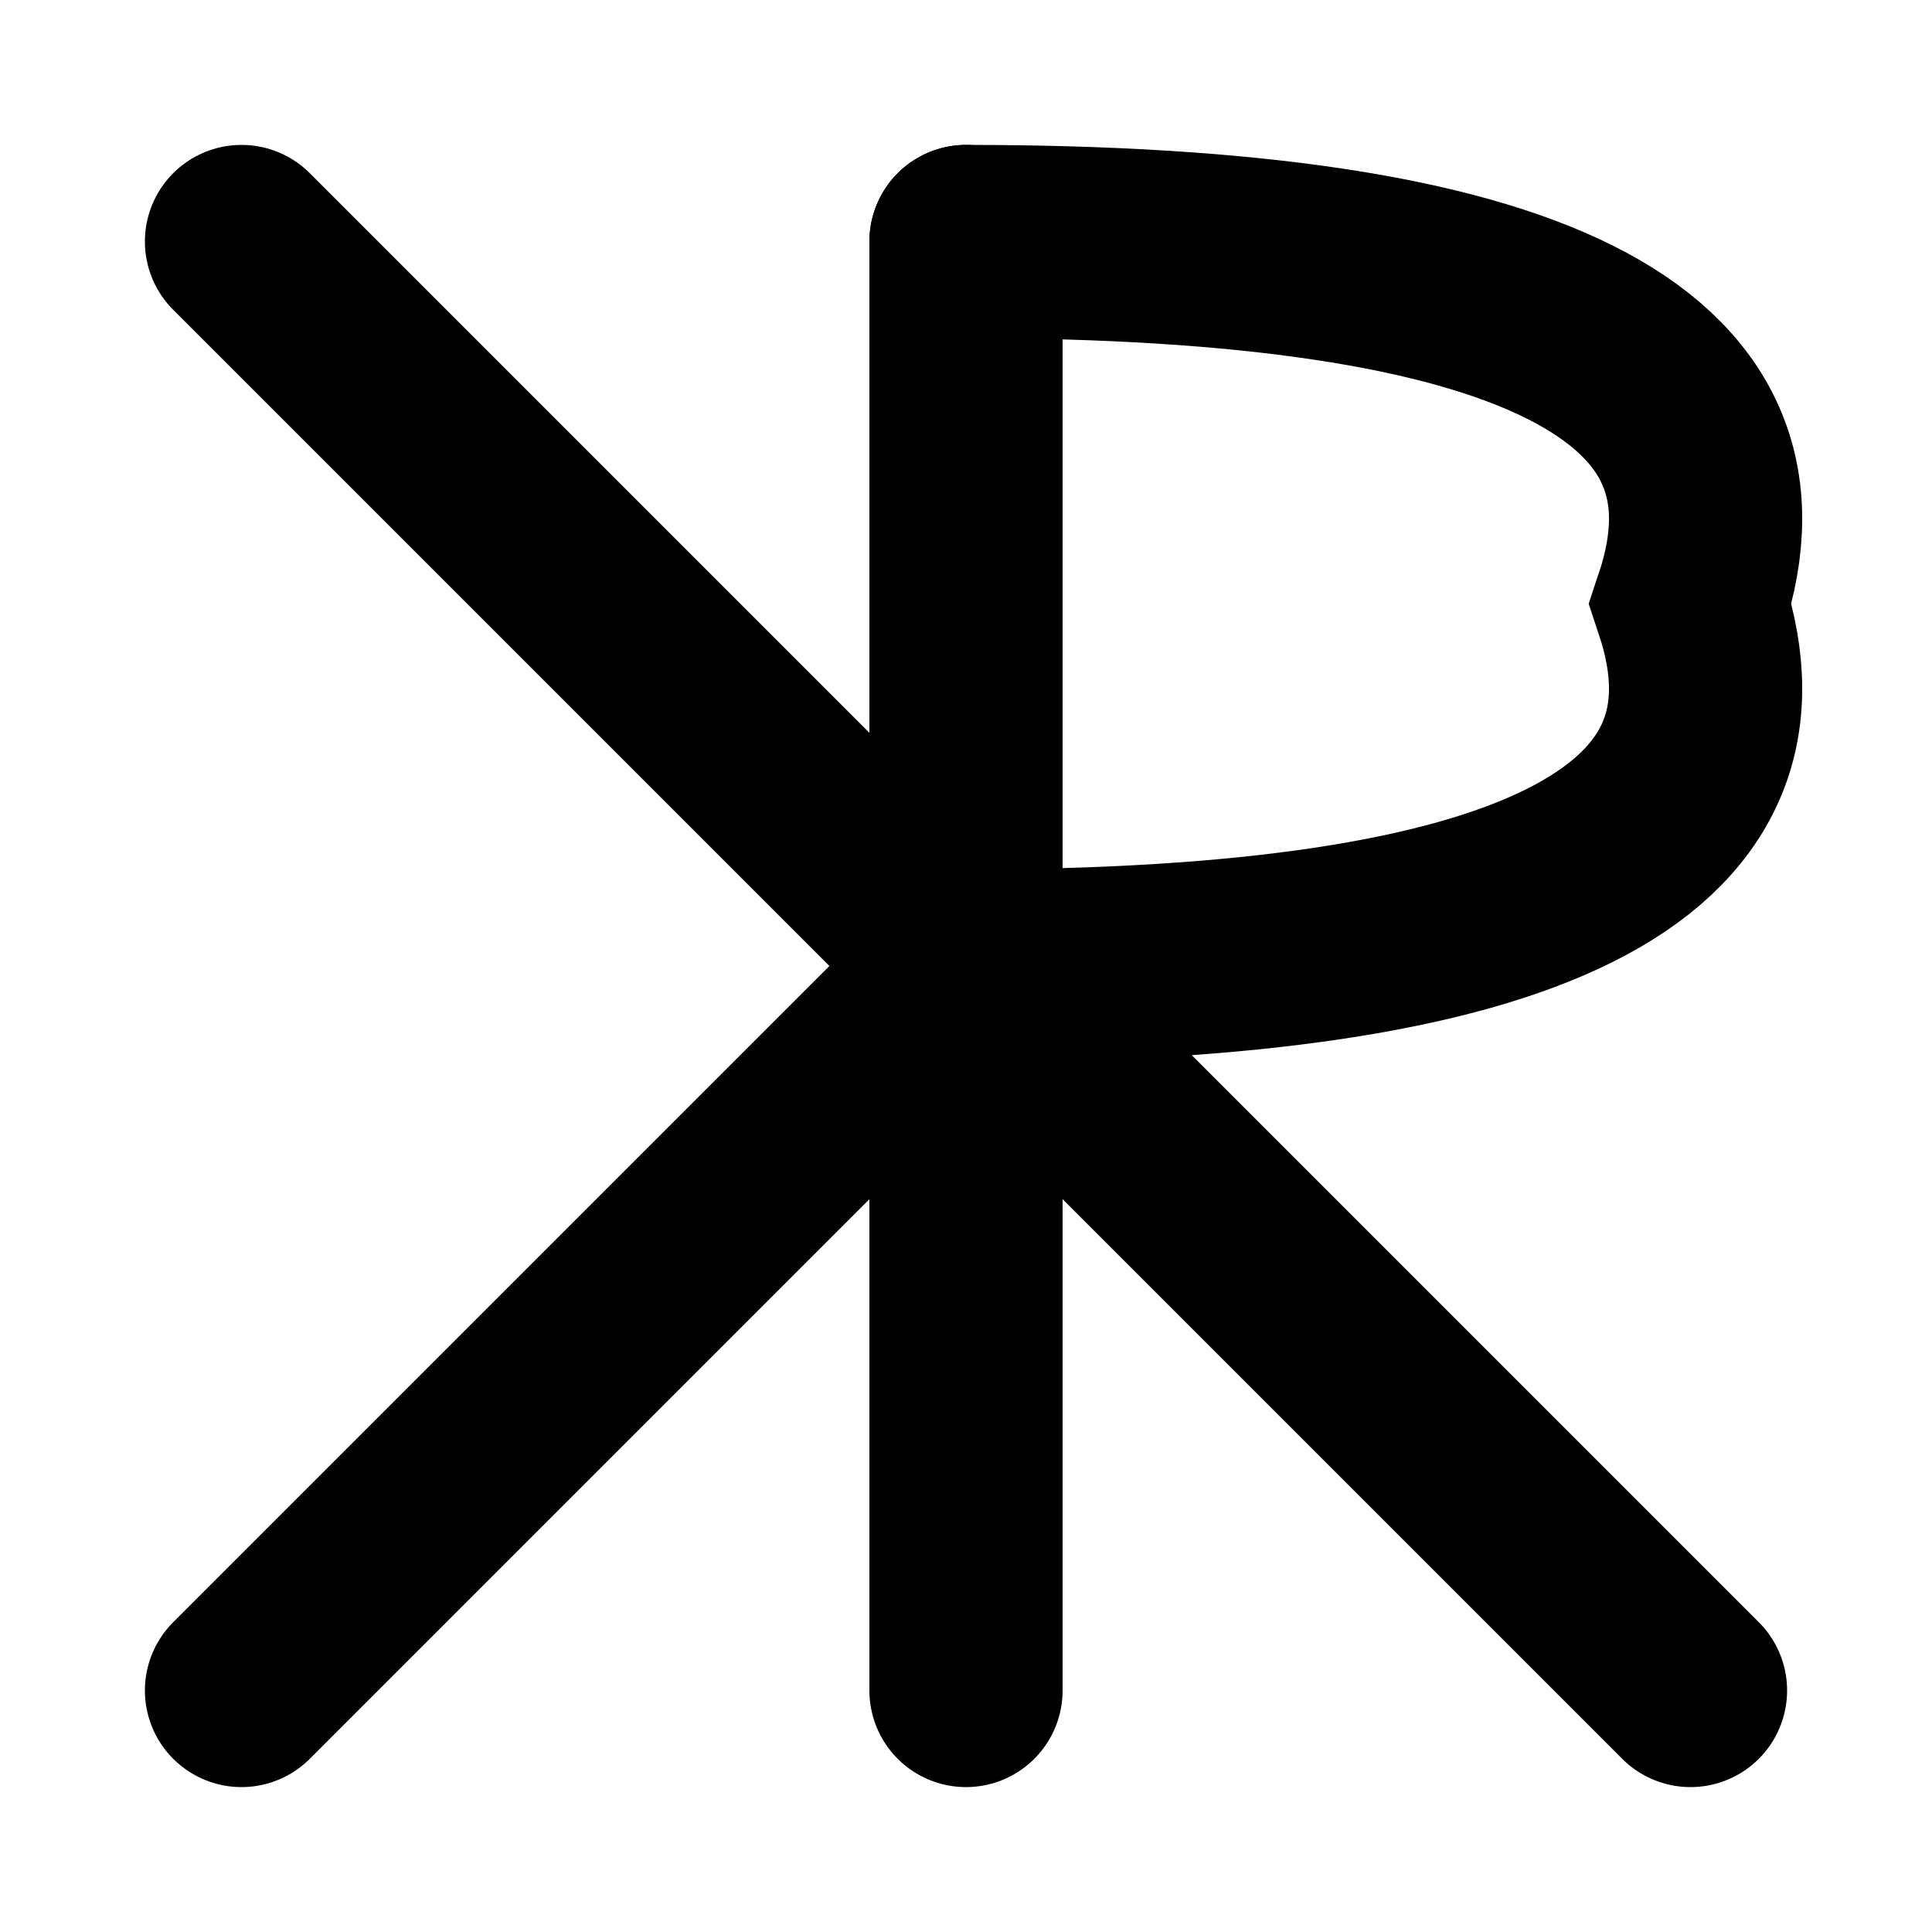
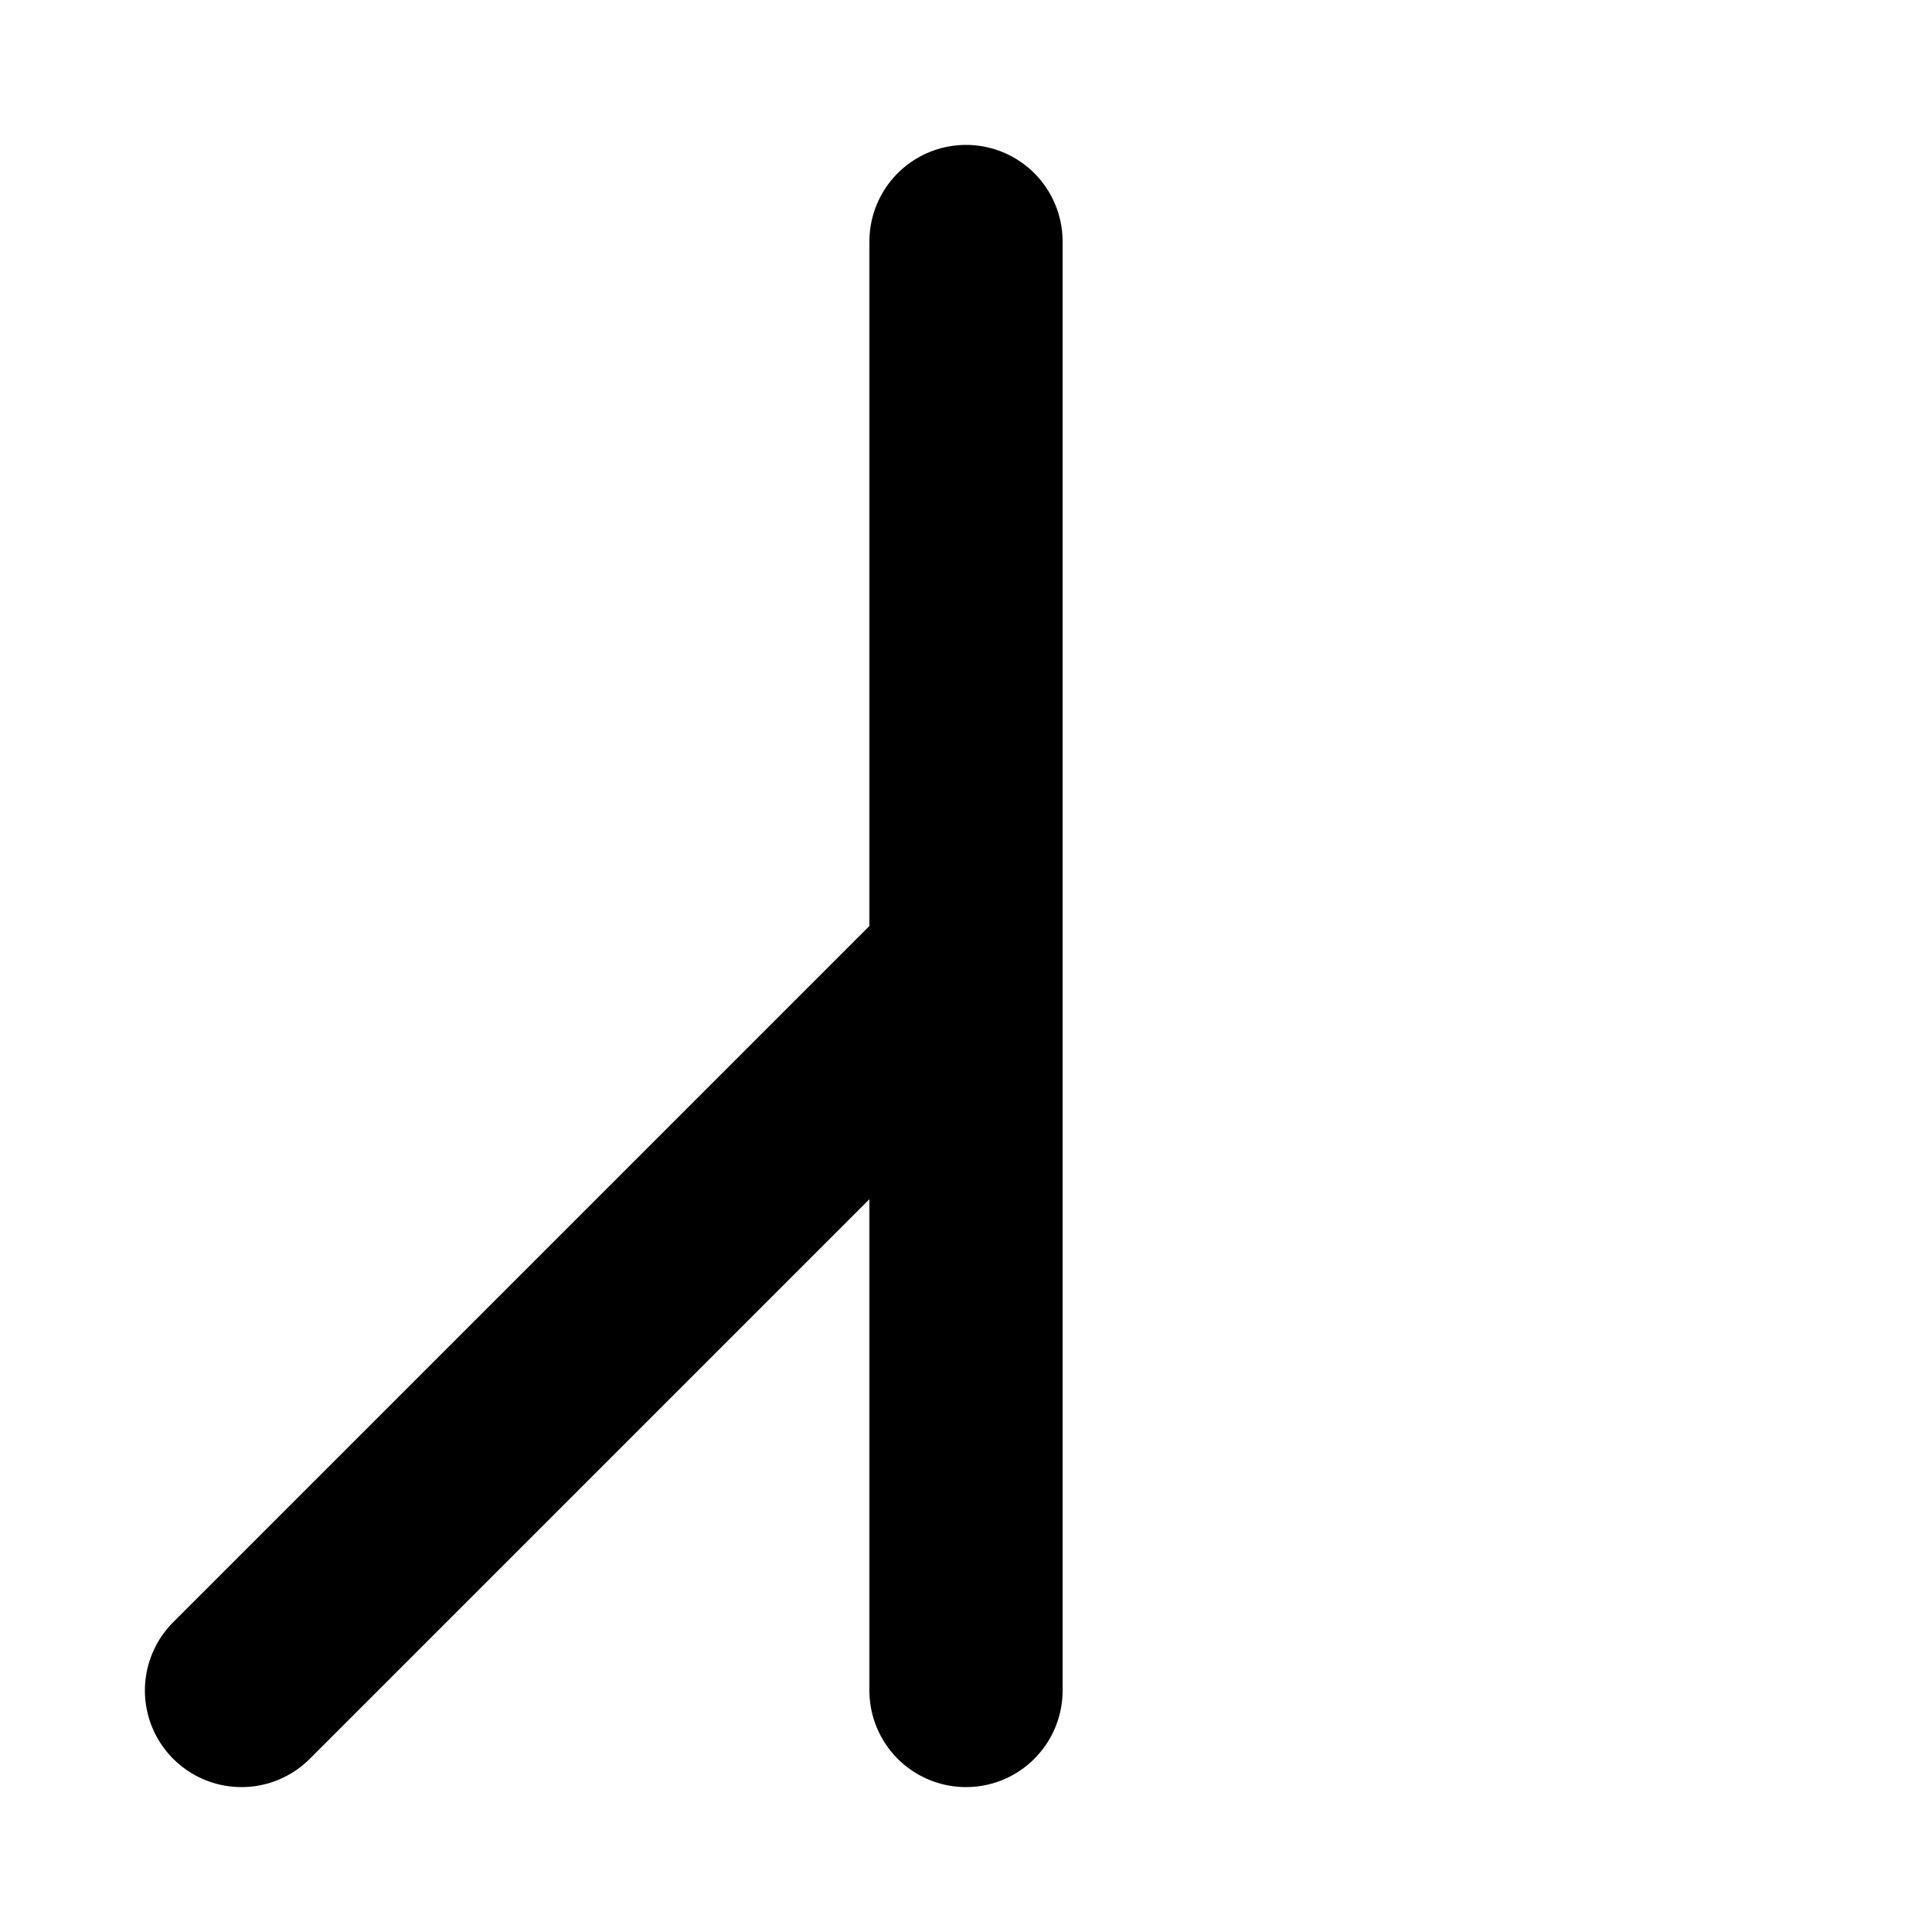
<svg xmlns="http://www.w3.org/2000/svg" width="100" height="100" viewBox="60 20 80 80">
  <style>
        .stroke {
        stroke: black;
        stroke-width: 8;
        fill: none;
        stroke-linecap: round;
        }
    </style>
  <line x1="100" y1="30" x2="100" y2="90" class="stroke" />
-   <line x1="100" y1="60" x2="70" y2="30" class="stroke" />
  <line x1="100" y1="60" x2="70" y2="90" class="stroke" />
-   <path d="M 100 30 Q 135 30 130 45 Q 135 60 100 60" class="stroke" />
-   <line x1="100" y1="60" x2="130" y2="90" class="stroke" />
</svg>